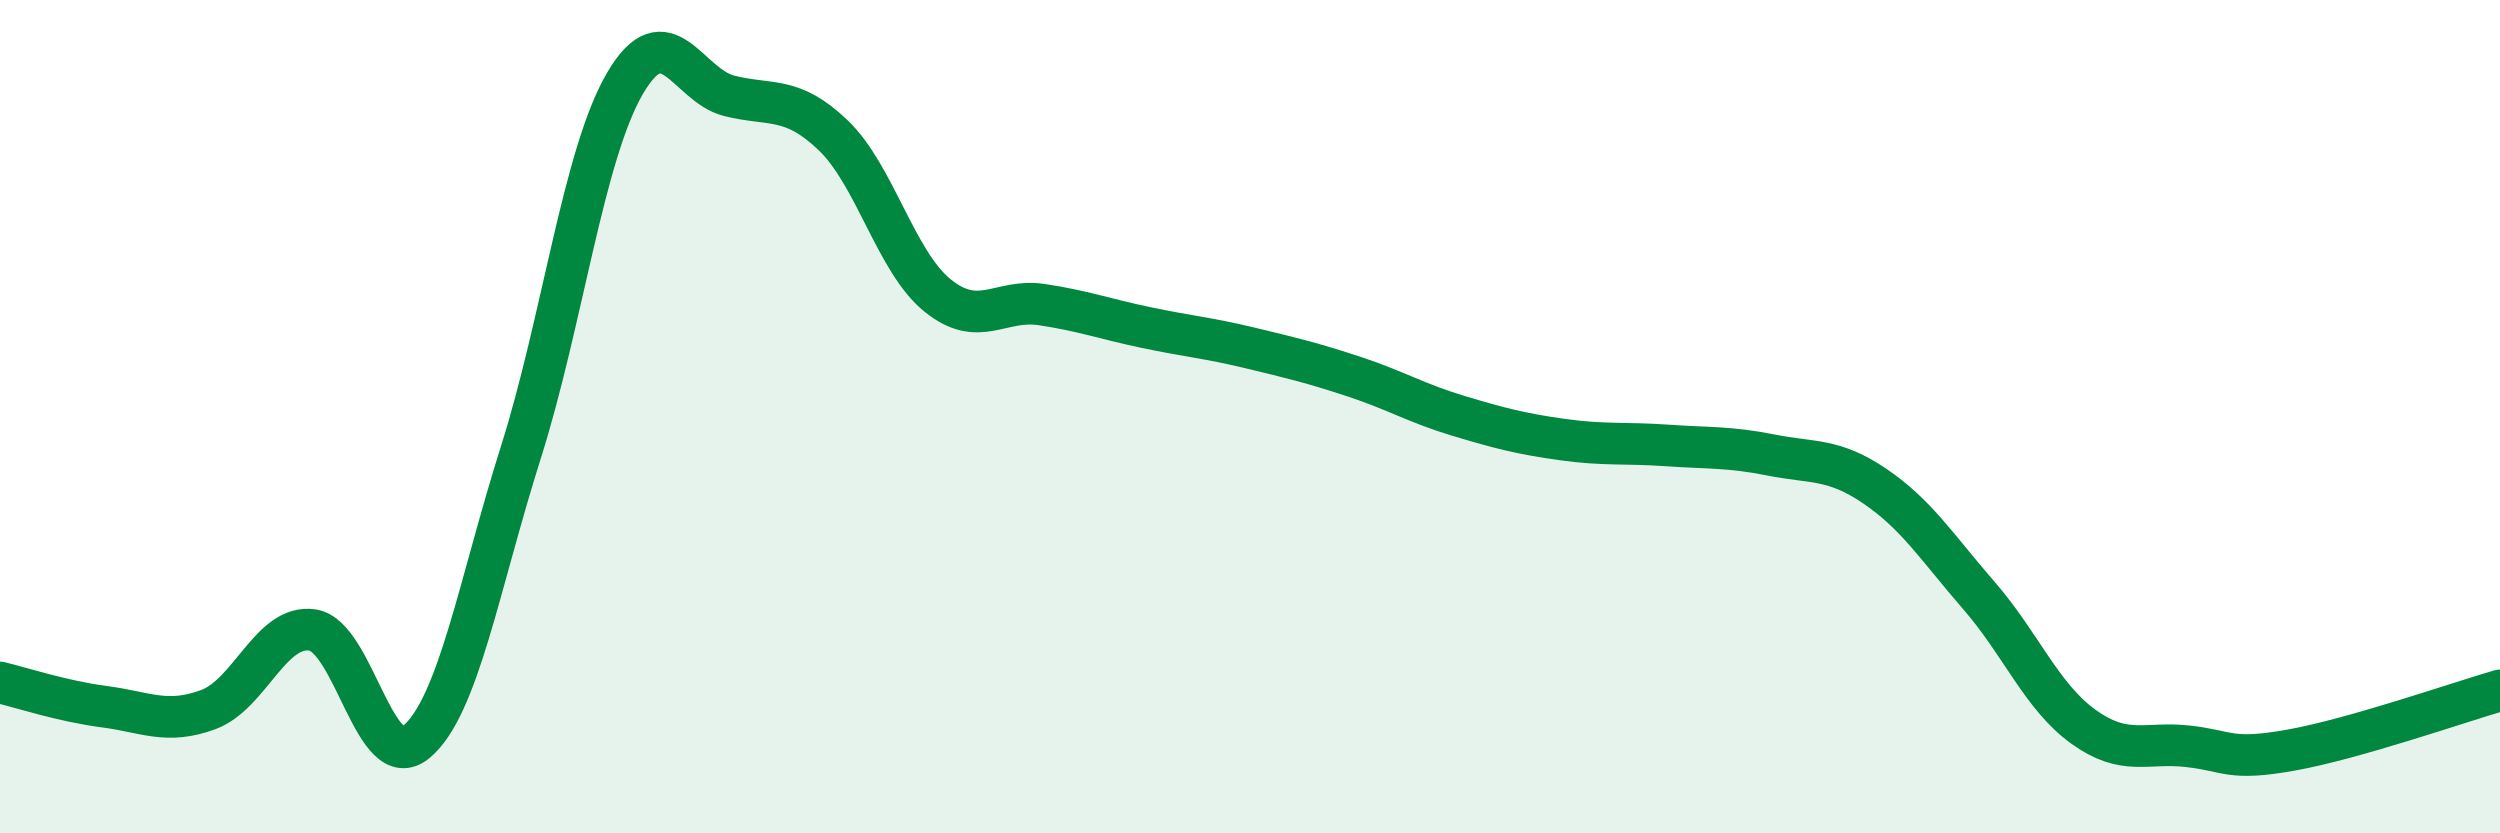
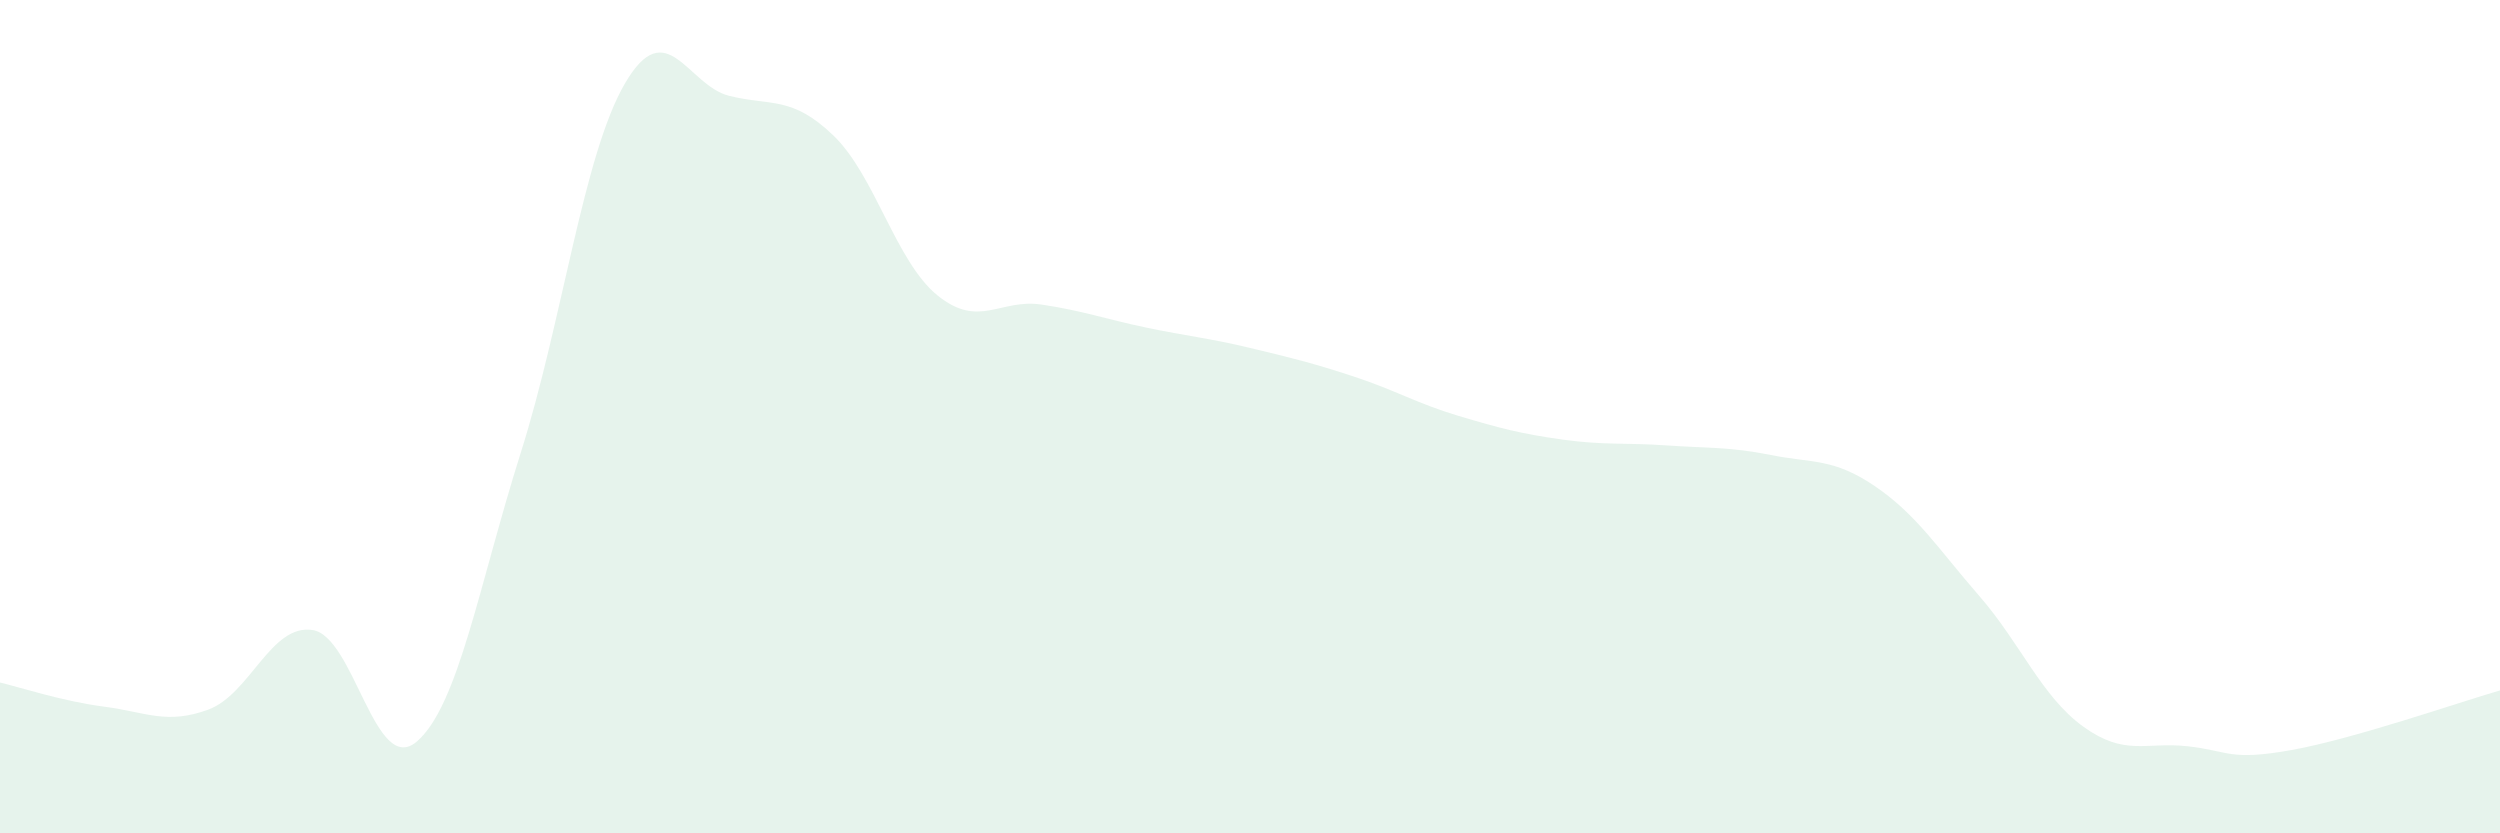
<svg xmlns="http://www.w3.org/2000/svg" width="60" height="20" viewBox="0 0 60 20">
  <path d="M 0,16.38 C 0.5,16.5 1.5,16.83 2.5,16.96 C 3.5,17.09 4,17.4 5,17.03 C 6,16.66 6.5,14.97 7.5,15.12 C 8.5,15.27 9,18.65 10,17.8 C 11,16.95 11.5,14.02 12.5,10.86 C 13.5,7.7 14,3.71 15,2 C 16,0.29 16.5,2.05 17.5,2.3 C 18.5,2.55 19,2.29 20,3.25 C 21,4.21 21.5,6.28 22.5,7.09 C 23.5,7.9 24,7.16 25,7.31 C 26,7.46 26.5,7.65 27.5,7.86 C 28.5,8.07 29,8.11 30,8.35 C 31,8.59 31.5,8.71 32.5,9.04 C 33.5,9.37 34,9.68 35,9.98 C 36,10.28 36.5,10.41 37.5,10.55 C 38.5,10.69 39,10.62 40,10.69 C 41,10.76 41.5,10.72 42.5,10.92 C 43.5,11.12 44,10.99 45,11.67 C 46,12.35 46.5,13.15 47.5,14.3 C 48.5,15.45 49,16.72 50,17.44 C 51,18.16 51.5,17.8 52.5,17.91 C 53.5,18.02 53.5,18.27 55,18 C 56.5,17.73 59,16.86 60,16.57L60 20L0 20Z" fill="#008740" opacity="0.1" stroke-linecap="round" stroke-linejoin="round" />
-   <path d="M 0,16.38 C 0.5,16.5 1.5,16.83 2.5,16.96 C 3.5,17.09 4,17.4 5,17.03 C 6,16.66 6.5,14.97 7.5,15.12 C 8.5,15.27 9,18.65 10,17.8 C 11,16.95 11.5,14.02 12.5,10.86 C 13.5,7.7 14,3.71 15,2 C 16,0.29 16.5,2.05 17.5,2.3 C 18.5,2.55 19,2.29 20,3.25 C 21,4.21 21.5,6.28 22.5,7.09 C 23.5,7.9 24,7.16 25,7.31 C 26,7.46 26.5,7.65 27.5,7.86 C 28.5,8.07 29,8.11 30,8.35 C 31,8.59 31.5,8.71 32.5,9.04 C 33.5,9.37 34,9.68 35,9.98 C 36,10.28 36.5,10.41 37.5,10.55 C 38.5,10.69 39,10.62 40,10.69 C 41,10.76 41.5,10.72 42.5,10.92 C 43.5,11.12 44,10.99 45,11.67 C 46,12.35 46.5,13.15 47.5,14.3 C 48.5,15.45 49,16.72 50,17.44 C 51,18.16 51.5,17.8 52.5,17.91 C 53.5,18.02 53.5,18.27 55,18 C 56.5,17.73 59,16.86 60,16.57" stroke="#008740" stroke-width="1" fill="none" stroke-linecap="round" stroke-linejoin="round" />
</svg>